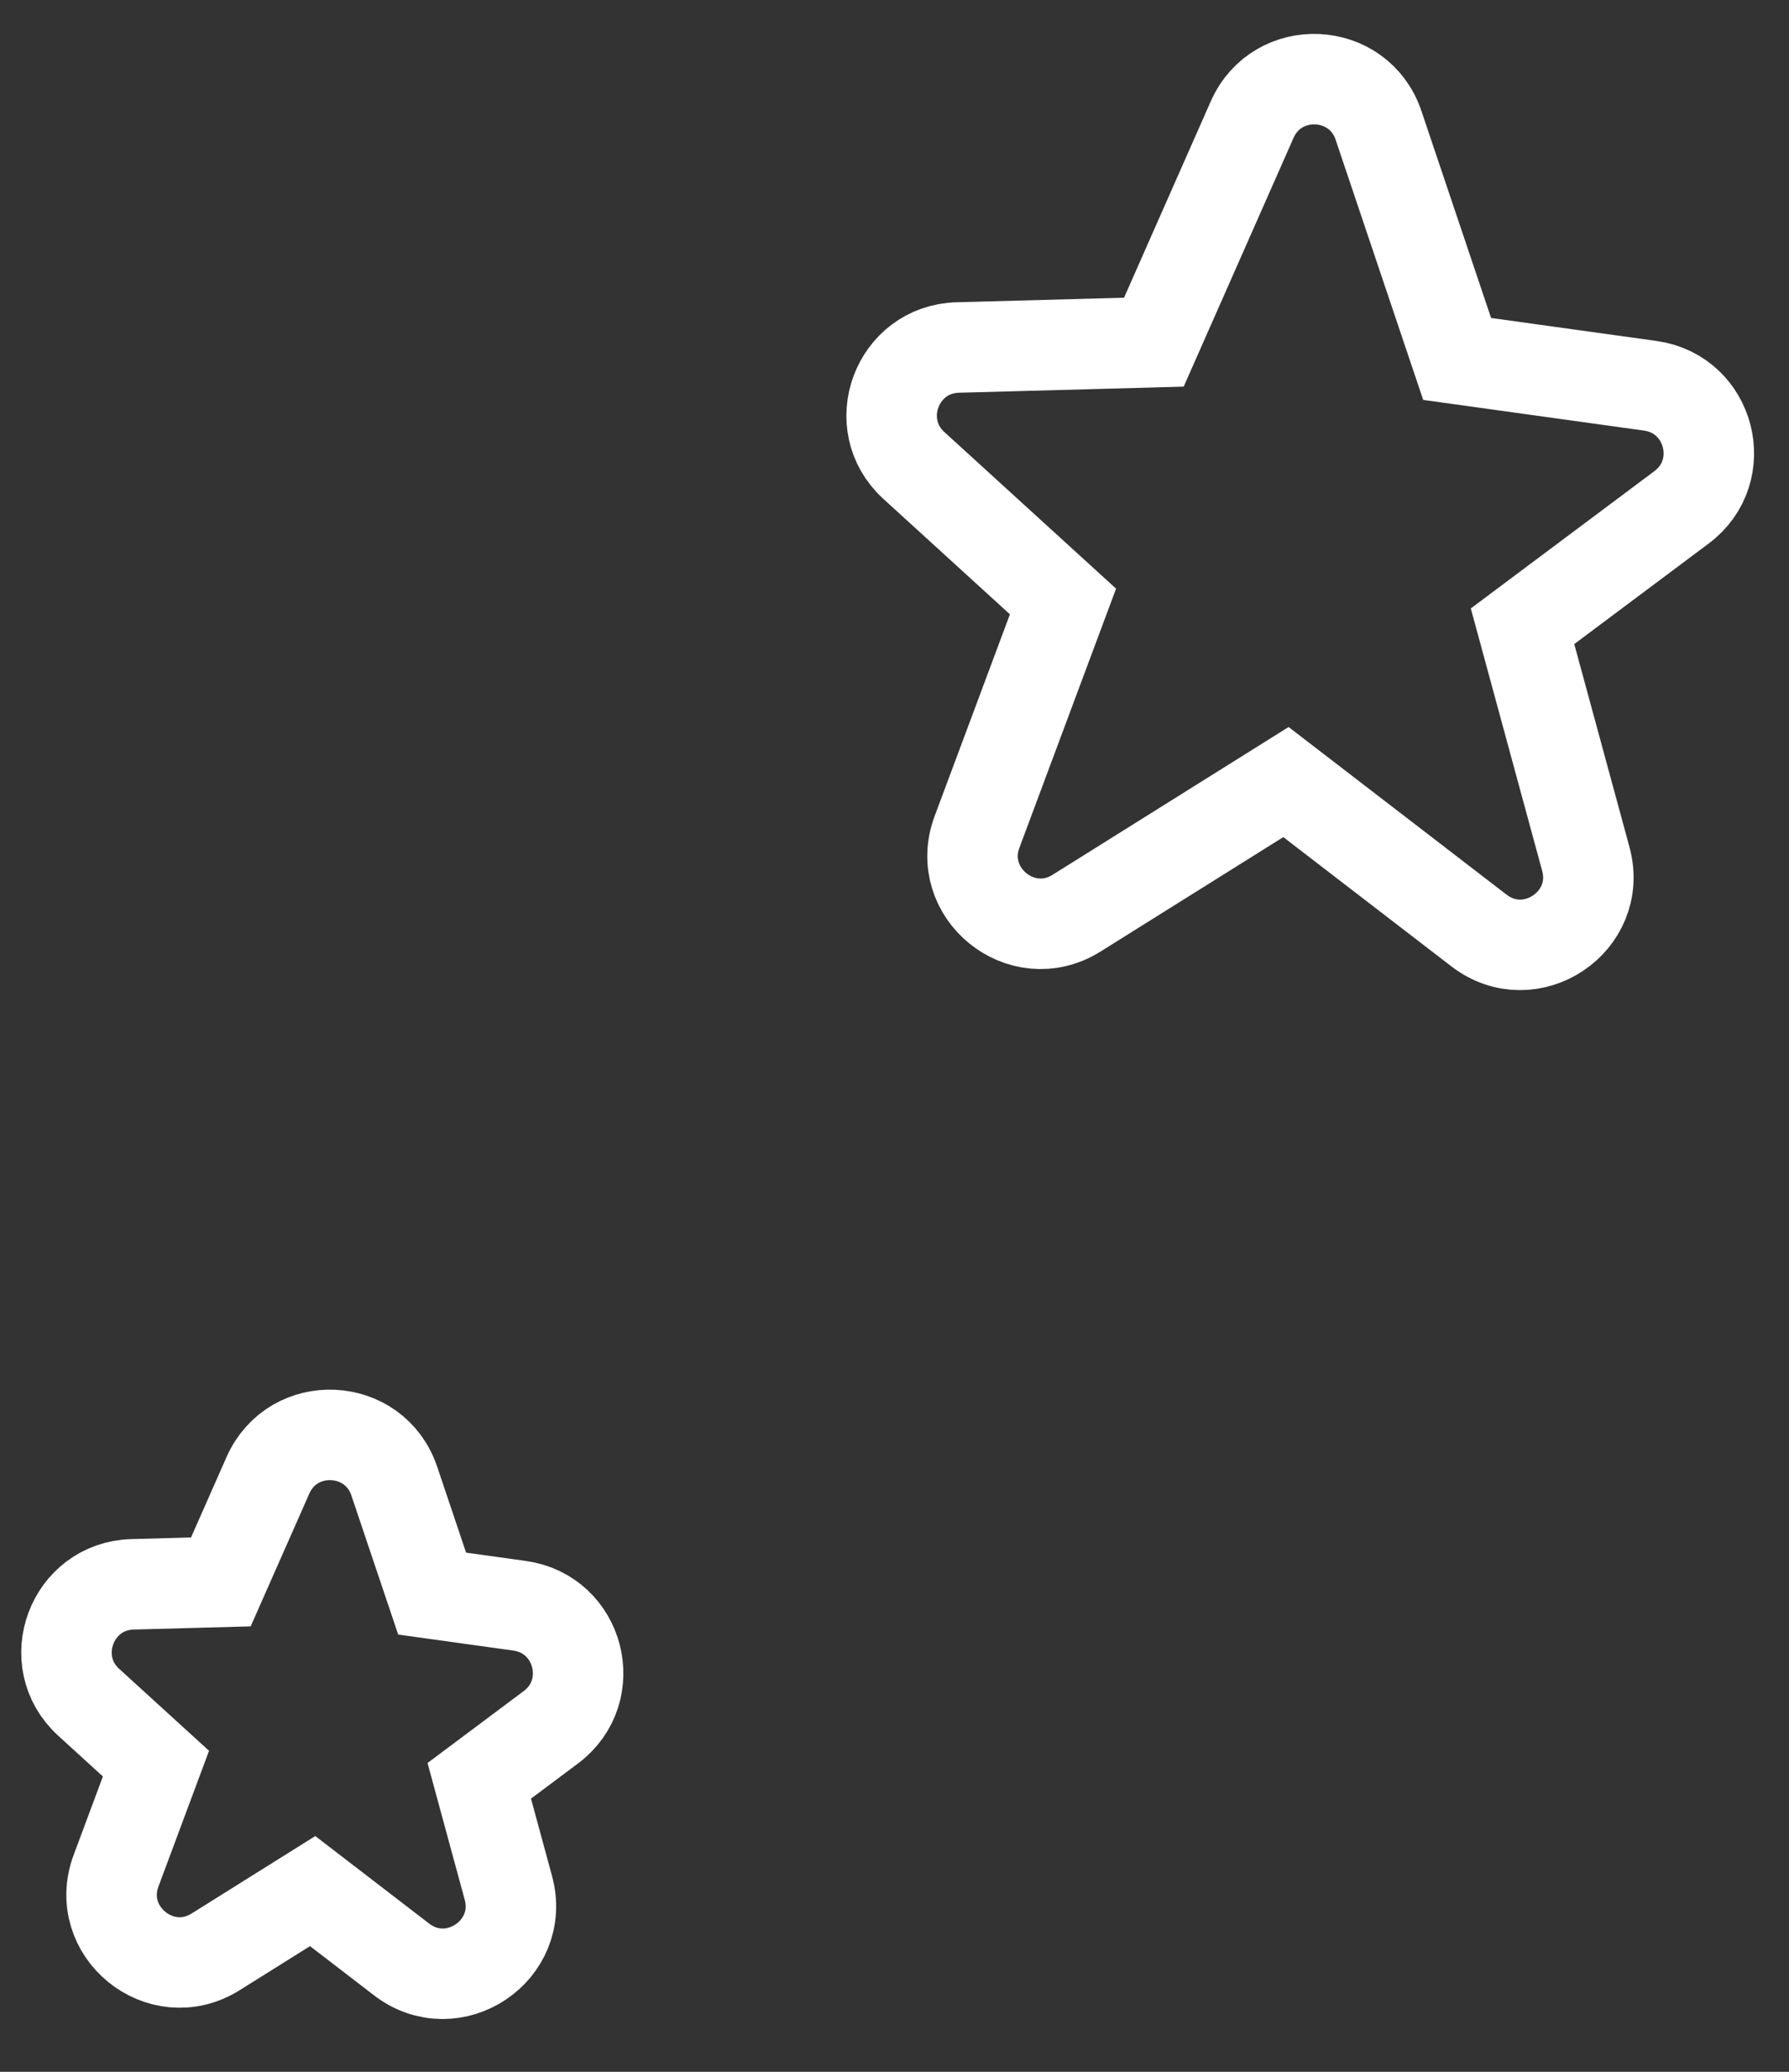
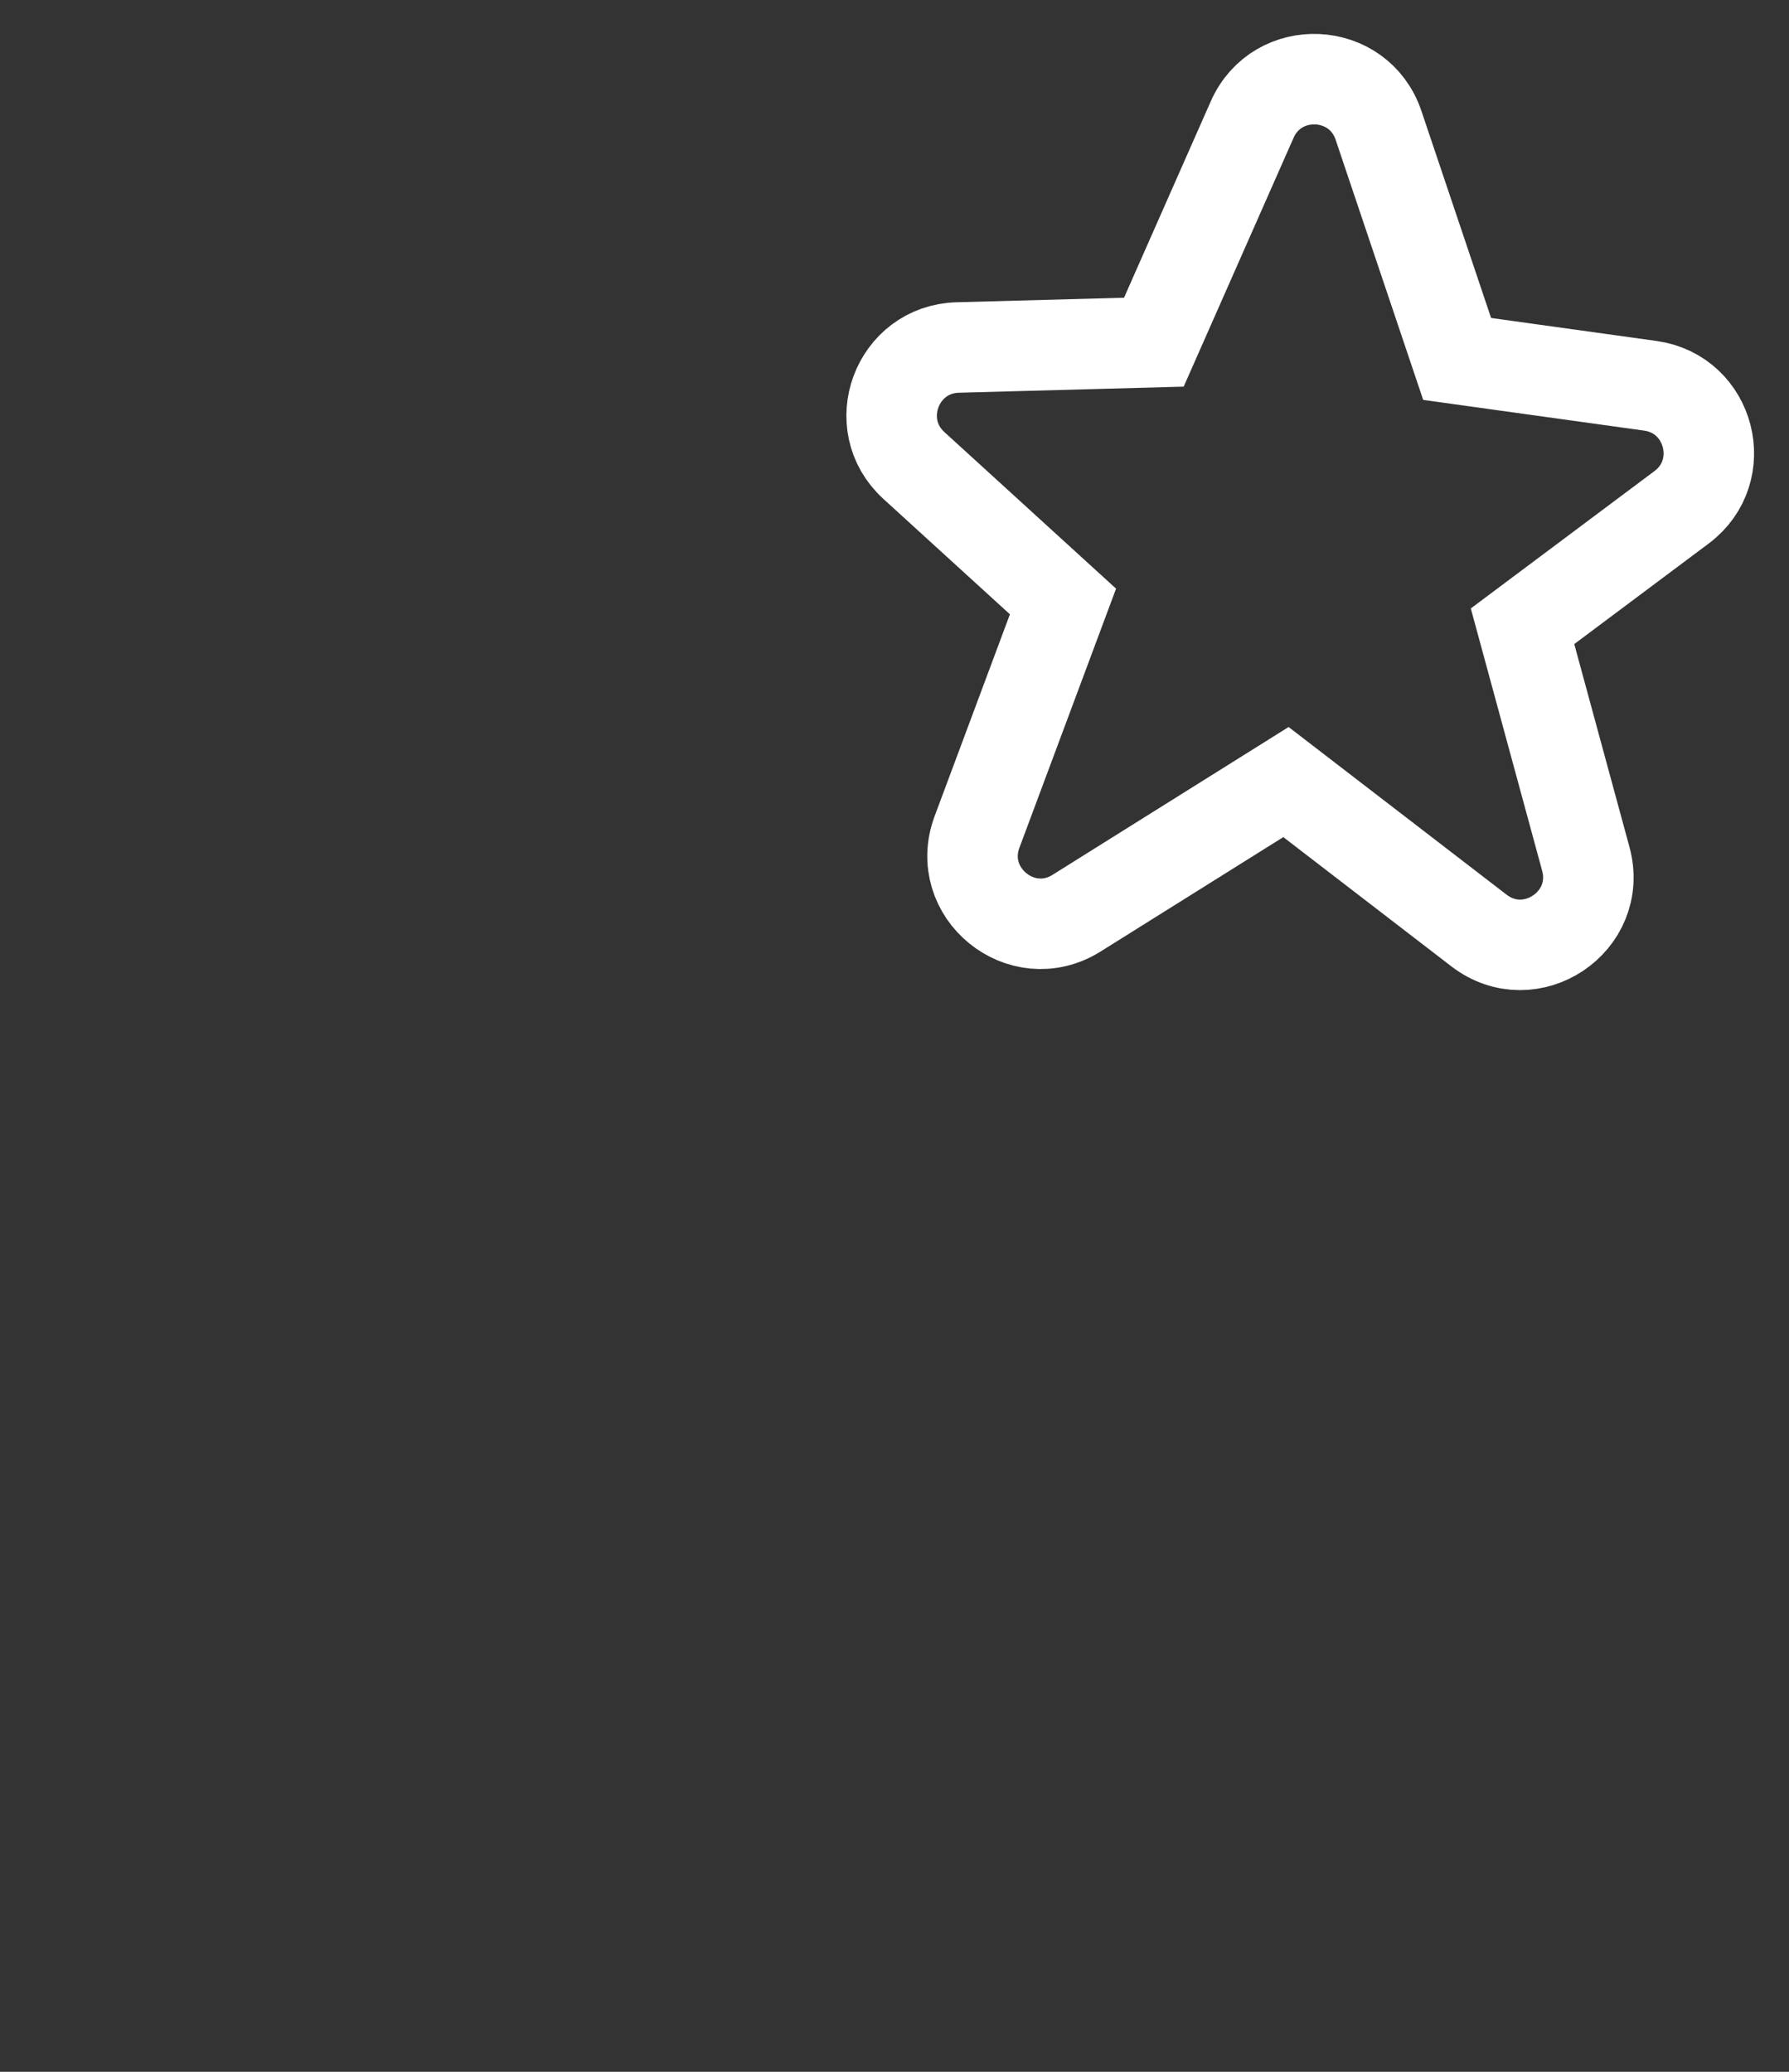
<svg xmlns="http://www.w3.org/2000/svg" width="38" height="44" viewBox="0 0 38 44" fill="none">
  <rect x="0" y="0" width="38" height="44" fill="#333333" stroke="none" />
  <path d="M22.579 12.774L19.412 9.886C18.453 9.012 19.047 7.415 20.344 7.38L24.509 7.267L26.597 2.54C27.128 1.337 28.862 1.416 29.281 2.662L30.951 7.623L35.053 8.193C36.328 8.37 36.749 10.003 35.718 10.774L32.34 13.3L33.684 18.241C34.047 19.573 32.51 20.603 31.415 19.762L27.315 16.609L22.868 19.393C21.701 20.124 20.272 18.958 20.753 17.668L22.579 12.774Z" stroke="white" stroke-width="1.922" />
-   <path d="M3.313 37.455L1.885 36.153C0.926 35.279 1.52 33.682 2.816 33.647L4.691 33.596L5.691 31.332C6.223 30.129 7.956 30.209 8.375 31.455L9.179 33.844L11.035 34.102C12.311 34.279 12.732 35.912 11.7 36.683L10.18 37.82L10.798 40.092C11.161 41.425 9.624 42.455 8.529 41.613L6.641 40.162L4.581 41.452C3.413 42.183 1.984 41.017 2.466 39.727L3.313 37.455Z" stroke="white" stroke-width="1.922" />
</svg>